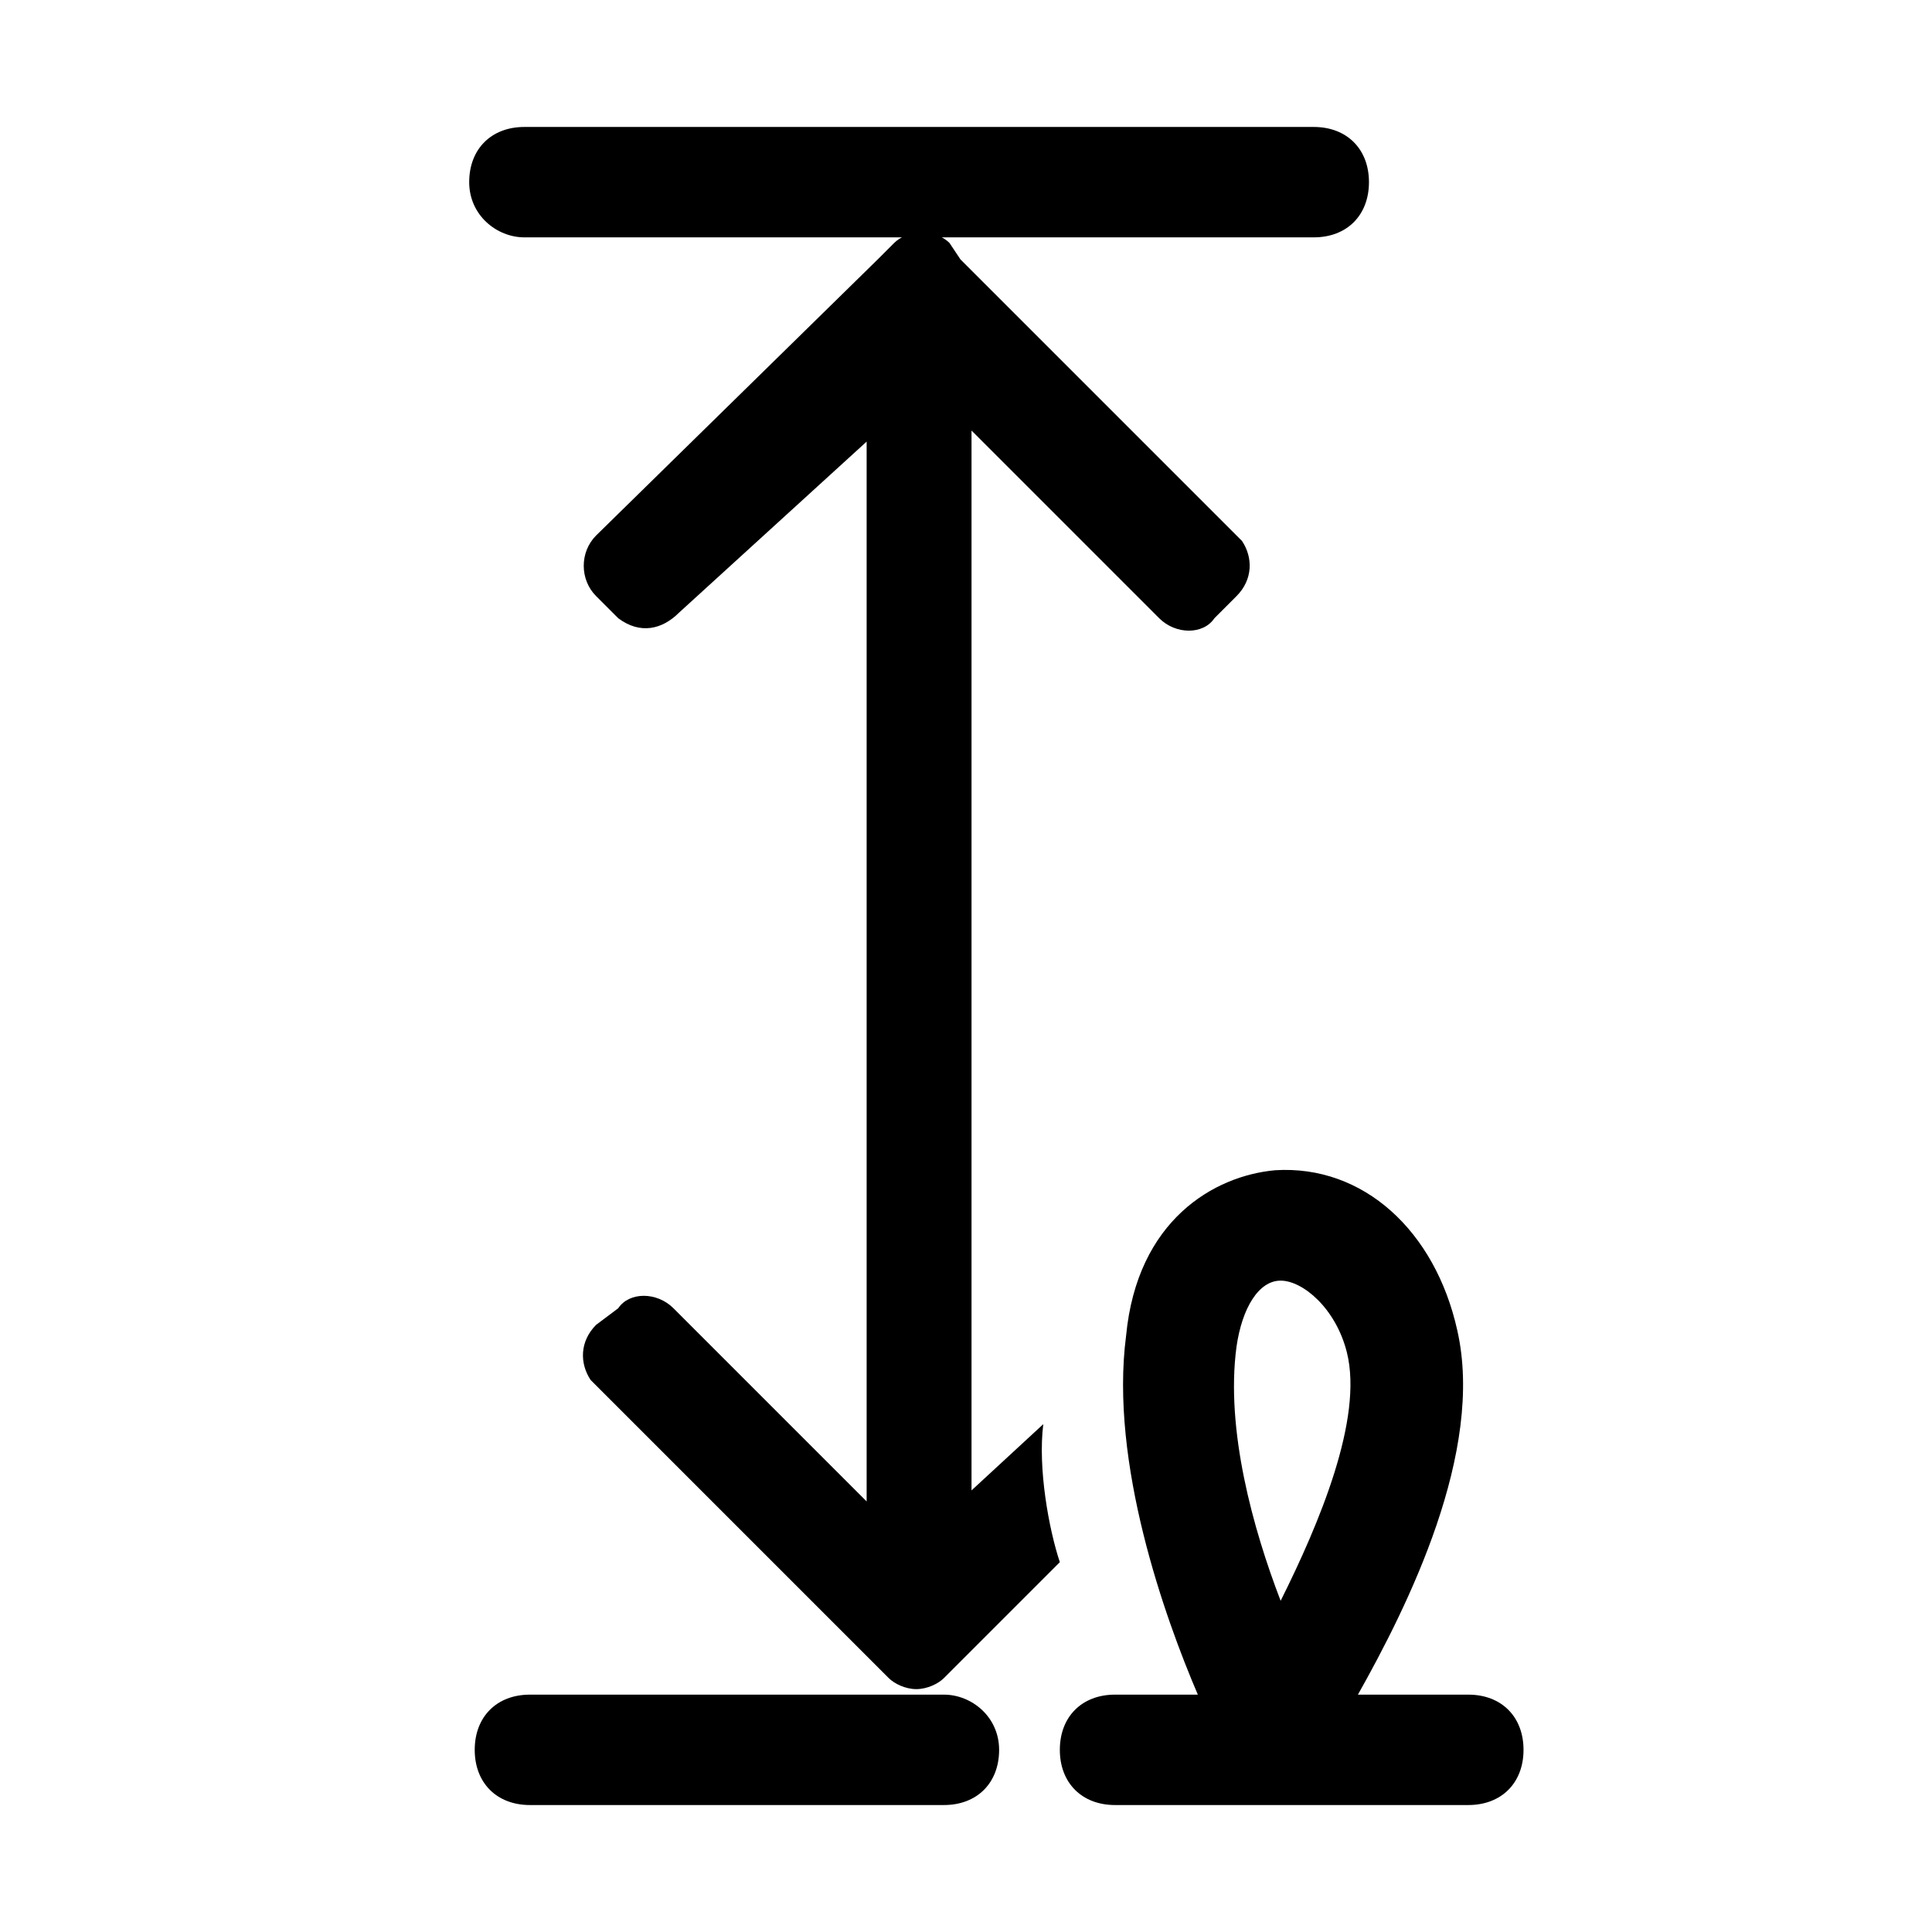
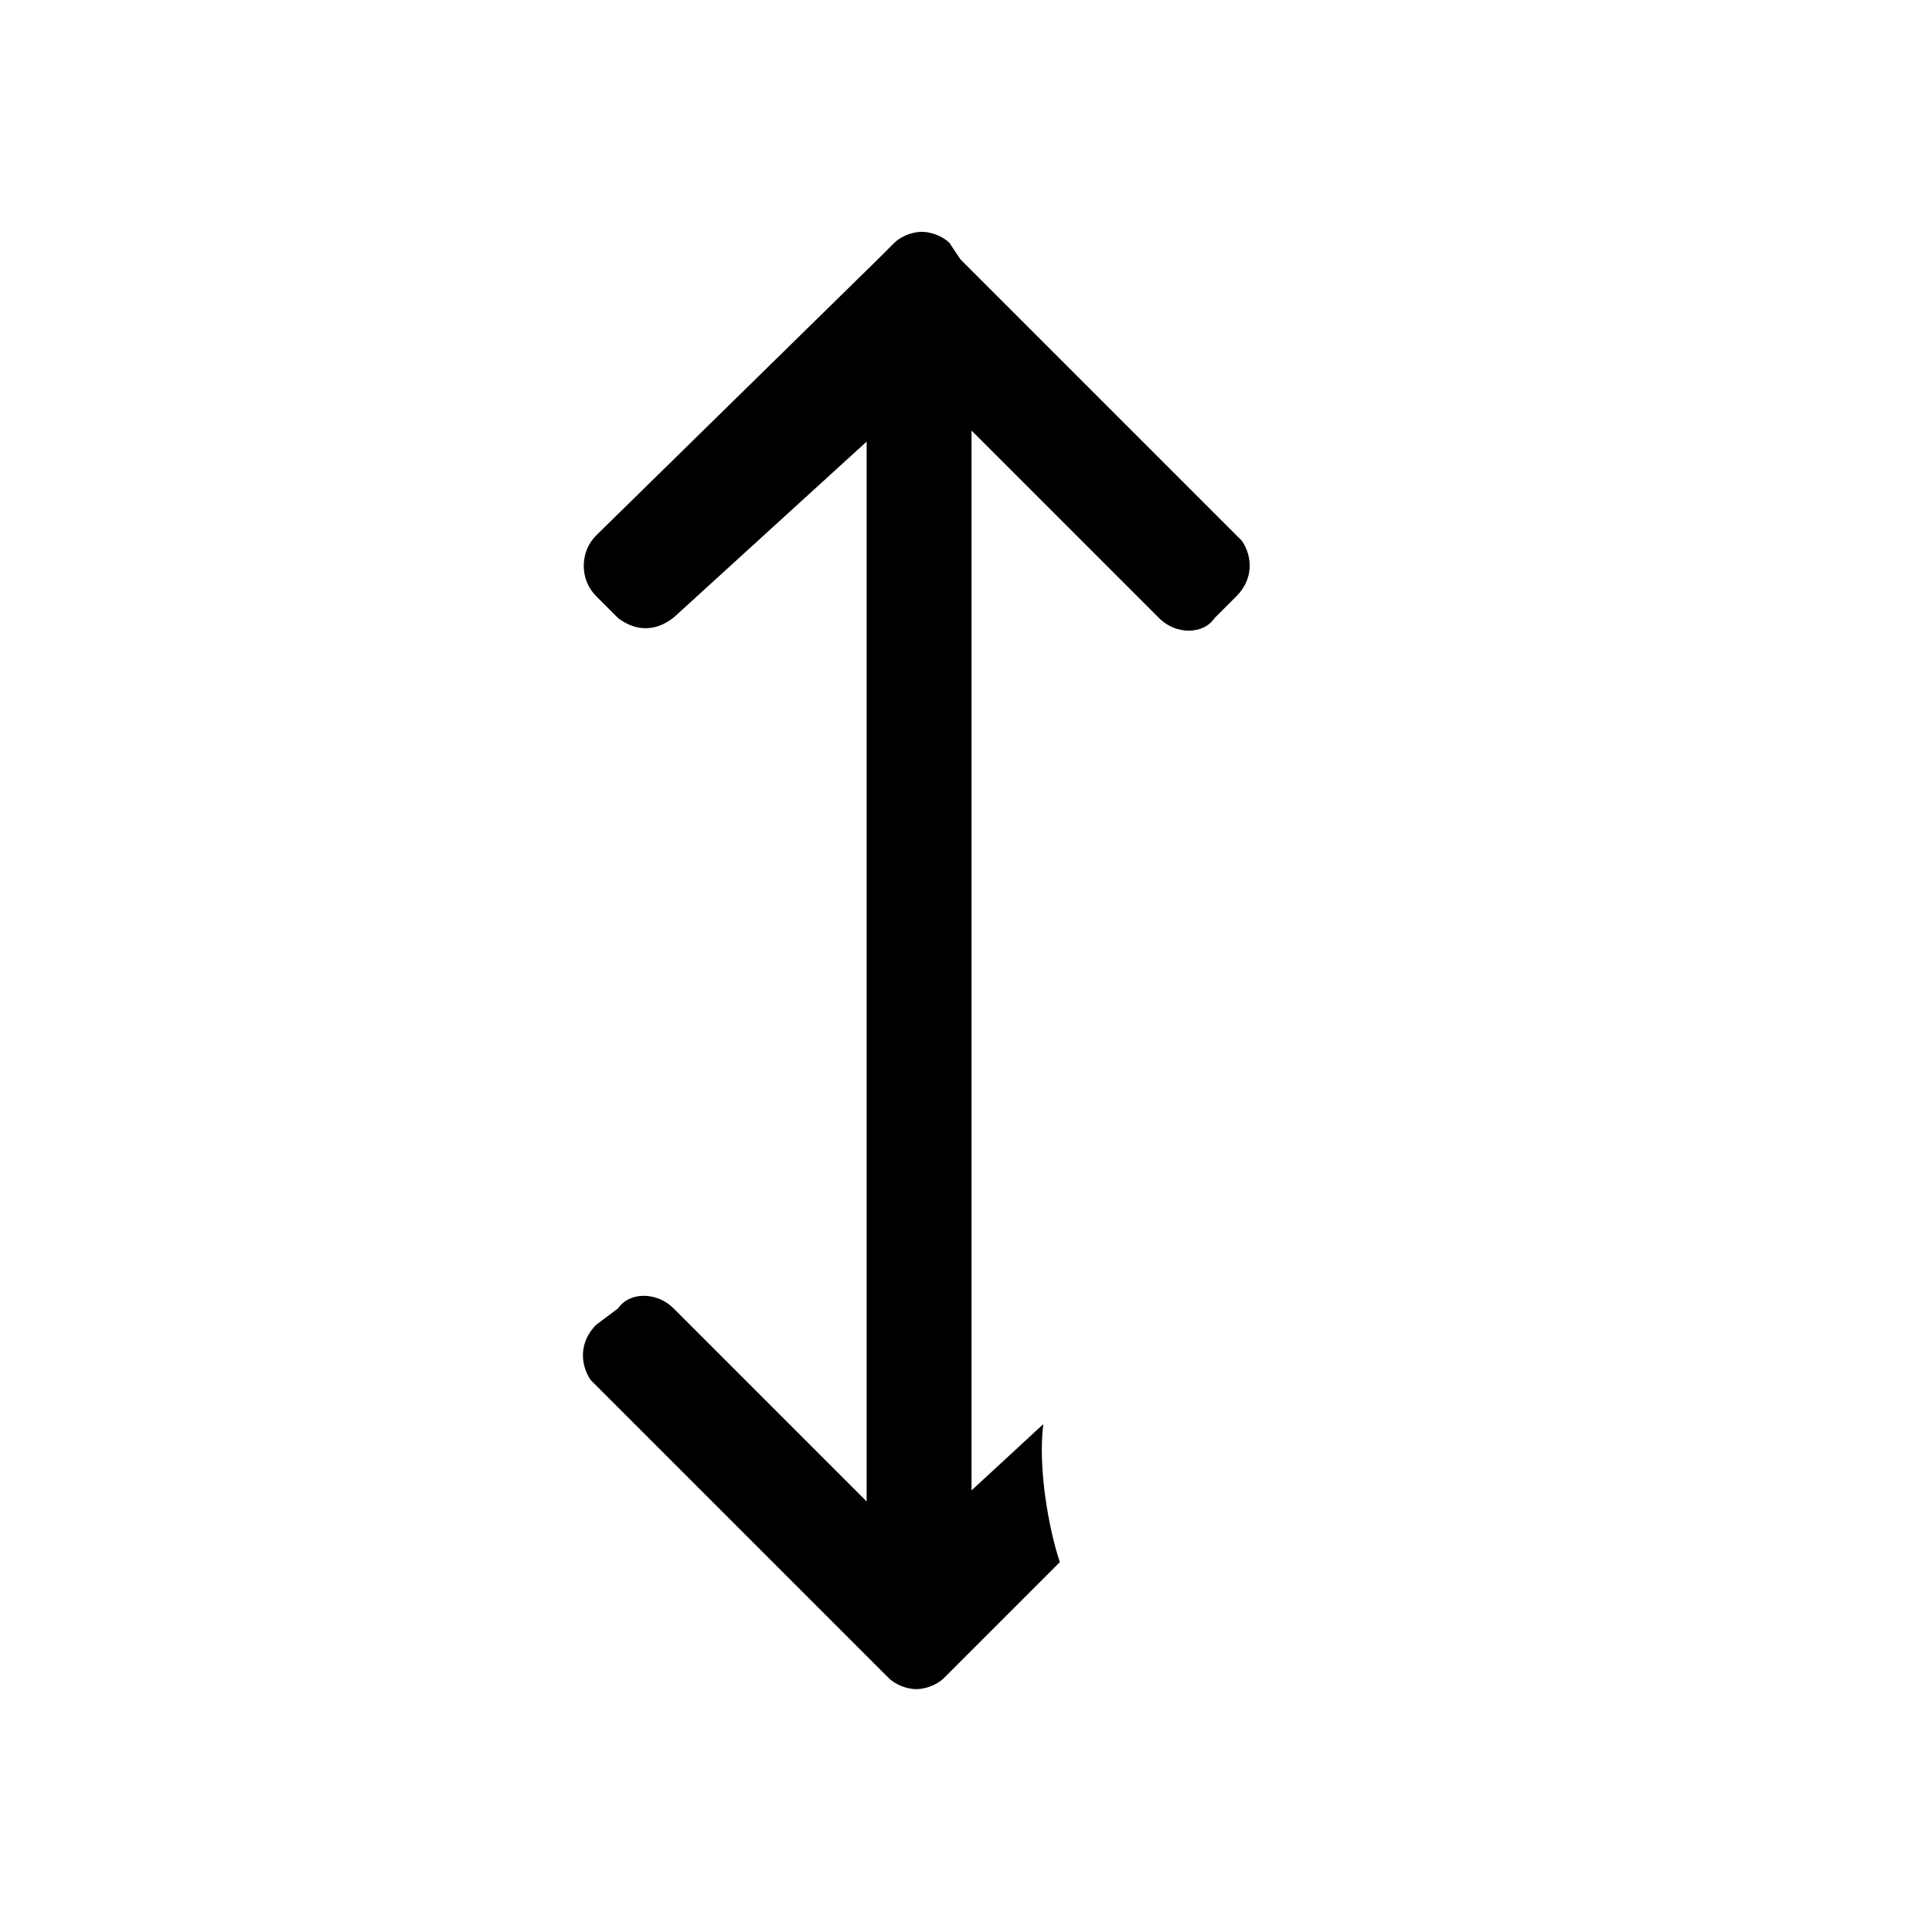
<svg xmlns="http://www.w3.org/2000/svg" version="1.1" id="Layer_1" x="0px" y="0px" viewBox="0 0 35 35" style="enable-background:new 0 0 35 35;" xml:space="preserve">
-   <path d="M26.6,30.7h-2c0.9-1.6,2.3-4.4,1.8-6.6c-0.4-1.8-1.7-3-3.3-2.9c-1.1,0.1-2.5,0.9-2.7,3c-0.3,2.3,0.7,5.1,1.3,6.5h-1.5  c-0.6,0-1,0.4-1,1s0.4,1,1,1h6.4c0.6,0,1-0.4,1-1S27.2,30.7,26.6,30.7z M22.4,24.4c0.1-0.7,0.4-1.2,0.8-1.2c0,0,0,0,0,0  c0.4,0,1,0.5,1.2,1.3c0.3,1.2-0.5,3.1-1.2,4.5C22.7,27.7,22.2,25.9,22.4,24.4z" />
  <g>
    <path d="M12.2,23.7c-0.3-0.3-0.8-0.3-1,0L10.8,24c-0.3,0.3-0.3,0.7-0.1,1l5.4,5.4c0.1,0.1,0.3,0.2,0.5,0.2c0.2,0,0.4-0.1,0.5-0.2   l2.1-2.1c-0.2-0.6-0.4-1.7-0.3-2.5l-1.3,1.2l0-19.2l3.4,3.4c0.3,0.3,0.8,0.3,1,0l0.4-0.4c0.3-0.3,0.3-0.7,0.1-1l-5.1-5.1   c0,0,0,0,0,0l-0.2-0.3c-0.1-0.1-0.3-0.2-0.5-0.2c-0.2,0-0.4,0.1-0.5,0.2l-0.3,0.3c0,0,0,0,0,0l-5.1,5c-0.3,0.3-0.3,0.8,0,1.1   l0.4,0.4c0.4,0.3,0.8,0.2,1.1-0.1L15.7,8l0,19.2L12.2,23.7z" />
-     <path d="M9.5,4.3l14.3,0c0.6,0,1-0.4,1-1c0-0.6-0.4-1-1-1l-14.3,0c-0.6,0-1,0.4-1,1S9,4.3,9.5,4.3z" />
-     <path d="M17.1,30.7l-7.1,0v0l-0.4,0c-0.6,0-1,0.4-1,1c0,0.6,0.4,1,1,1l7.1,0v0l0.4,0c0.6,0,1-0.4,1-1   C18.1,31.1,17.6,30.7,17.1,30.7z" />
  </g>
</svg>